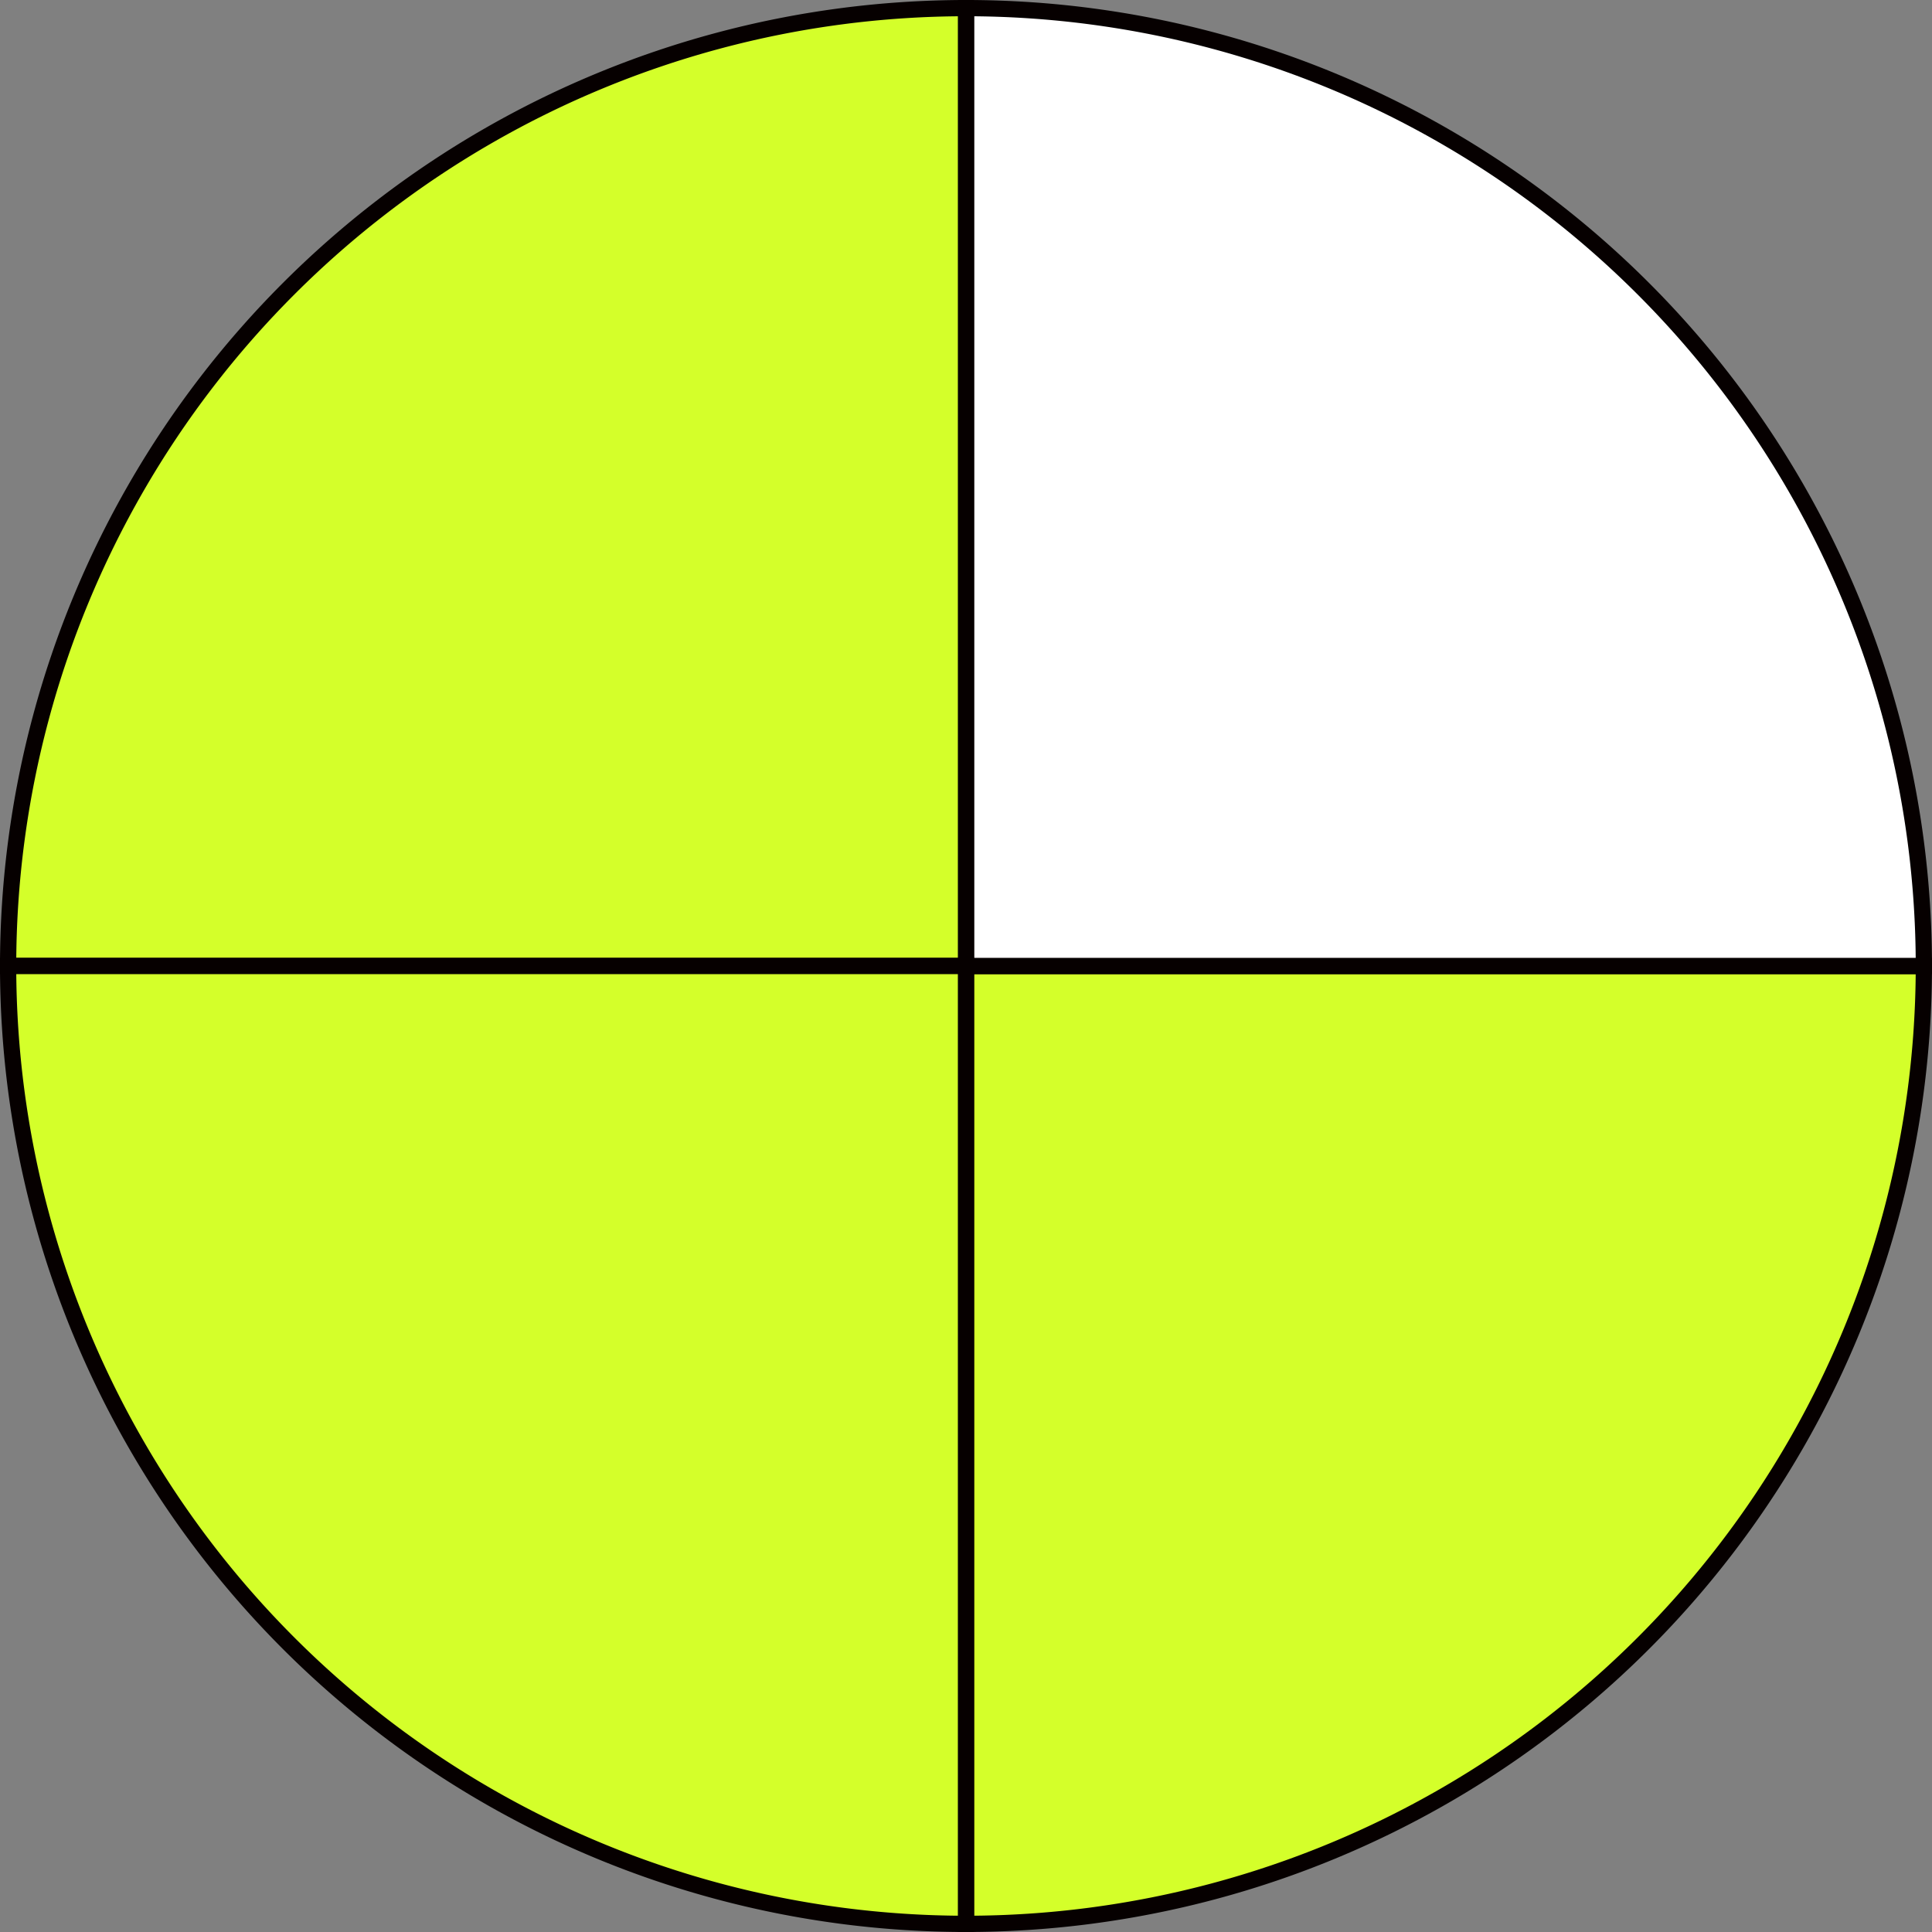
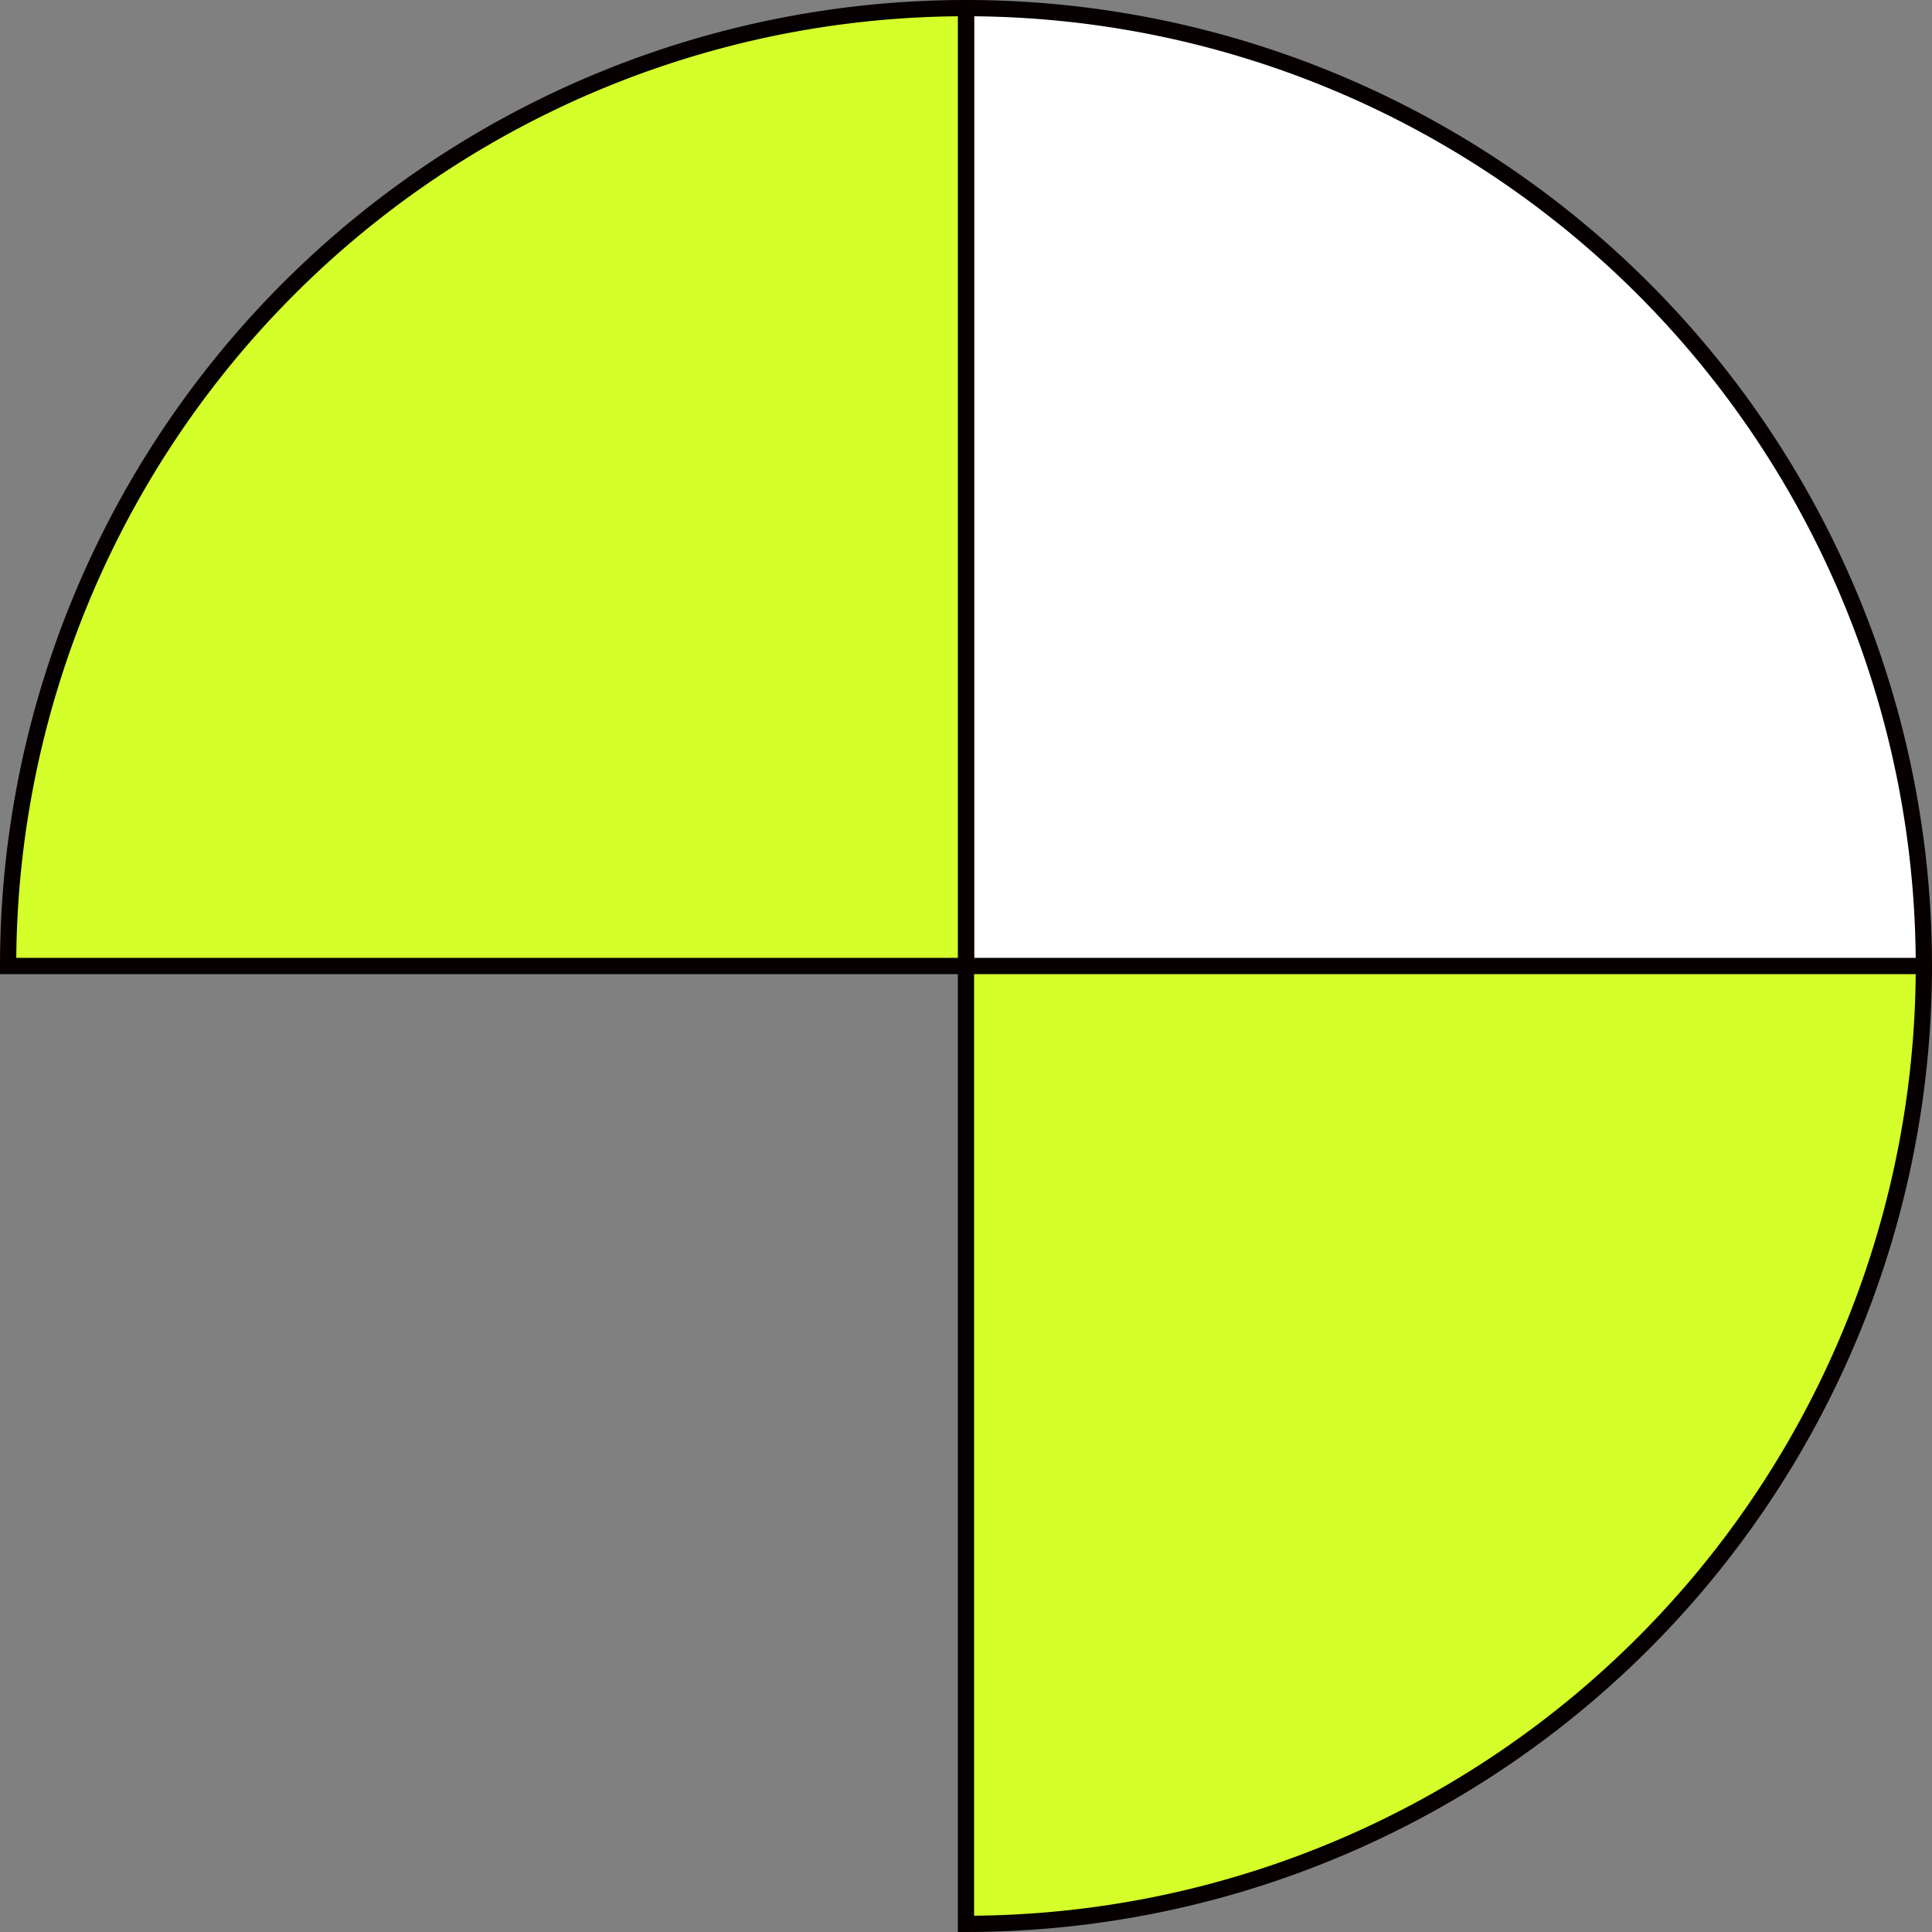
<svg xmlns="http://www.w3.org/2000/svg" xmlns:ns1="http://www.inkscape.org/namespaces/inkscape" xmlns:ns2="http://sodipodi.sourceforge.net/DTD/sodipodi-0.dtd" width="118.929mm" height="118.929mm" viewBox="0 0 118.929 118.929" version="1.1" id="svg8" ns1:version="0.92.4 (5da689c313, 2019-01-14)" ns2:docname="fractions-shaded-portion-1.svg">
  <rect x="0" y="0" width="118.929" height="118.929" fill="#808080" stroke="none" />
  <defs id="defs2" />
  <ns2:namedview id="base" pagecolor="#ffffff" bordercolor="#666666" borderopacity="1.0" ns1:pageopacity="0.0" ns1:pageshadow="2" ns1:zoom="0.35" ns1:cx="-380.96734" ns1:cy="199.03261" ns1:document-units="mm" ns1:current-layer="layer1" showgrid="false" ns1:window-width="1920" ns1:window-height="1001" ns1:window-x="-9" ns1:window-y="-9" ns1:window-maximized="1" />
  <g ns1:label="Layer 1" ns1:groupmode="layer" id="layer1" transform="translate(-80.387,-112.804)">
-     <path style="opacity:1;fill:#d4ff2a;fill-opacity:1;stroke:#060000;stroke-width:1;stroke-miterlimit:4;stroke-dasharray:none;stroke-opacity:1" id="path817" ns2:type="arc" ns2:cx="139.85118" ns2:cy="172.26785" ns2:rx="58.964287" ns2:ry="58.964287" ns2:start="0" ns2:end="1.5707963" d="m 198.815,172.268 a 58.964,58.964 0 0 1 -58.964,58.964 l 0,-58.964 z" />
+     <path style="opacity:1;fill:#d4ff2a;fill-opacity:1;stroke:#060000;stroke-width:1;stroke-miterlimit:4;stroke-dasharray:none;stroke-opacity:1" id="path817" ns2:type="arc" ns2:cx="139.85118" ns2:cy="172.26785" ns2:rx="58.964287" ns2:ry="58.964287" ns2:start="0" ns2:end="1.5707963" d="m 198.815,172.268 a 58.964,58.964 0 0 1 -58.964,58.964 l 0,-58.964 " />
    <path style="opacity:1;fill:#ffffff;fill-opacity:1;stroke:#060000;stroke-width:1;stroke-miterlimit:4;stroke-dasharray:none;stroke-opacity:1" id="path817-9" ns2:type="arc" ns2:cx="139.85118" ns2:cy="-172.26785" ns2:rx="58.964287" ns2:ry="58.964287" ns2:start="0" ns2:end="1.5707963" d="m 198.815,-172.268 a 58.964,58.964 0 0 1 -58.964,58.964 l 0,-58.964 z" transform="scale(1,-1)" />
    <path style="opacity:1;fill:#d4ff2a;fill-opacity:1;stroke:#060000;stroke-width:1;stroke-miterlimit:4;stroke-dasharray:none;stroke-opacity:1" id="path817-9-7" ns2:type="arc" ns2:cx="-139.85118" ns2:cy="-172.26785" ns2:rx="58.964287" ns2:ry="58.964287" ns2:start="0" ns2:end="1.5707963" d="m -80.887,-172.268 a 58.964,58.964 0 0 1 -58.964,58.964 l 0,-58.964 z" transform="scale(-1)" />
-     <path style="opacity:1;fill:#d4ff2a;fill-opacity:1;stroke:#060000;stroke-width:1;stroke-miterlimit:4;stroke-dasharray:none;stroke-opacity:1" id="path817-9-7-0" ns2:type="arc" ns2:cx="-139.85118" ns2:cy="172.26785" ns2:rx="58.964287" ns2:ry="58.964287" ns2:start="0" ns2:end="1.5707963" d="m -80.887,172.268 a 58.964,58.964 0 0 1 -58.964,58.964 l 0,-58.964 z" transform="scale(-1,1)" />
  </g>
</svg>